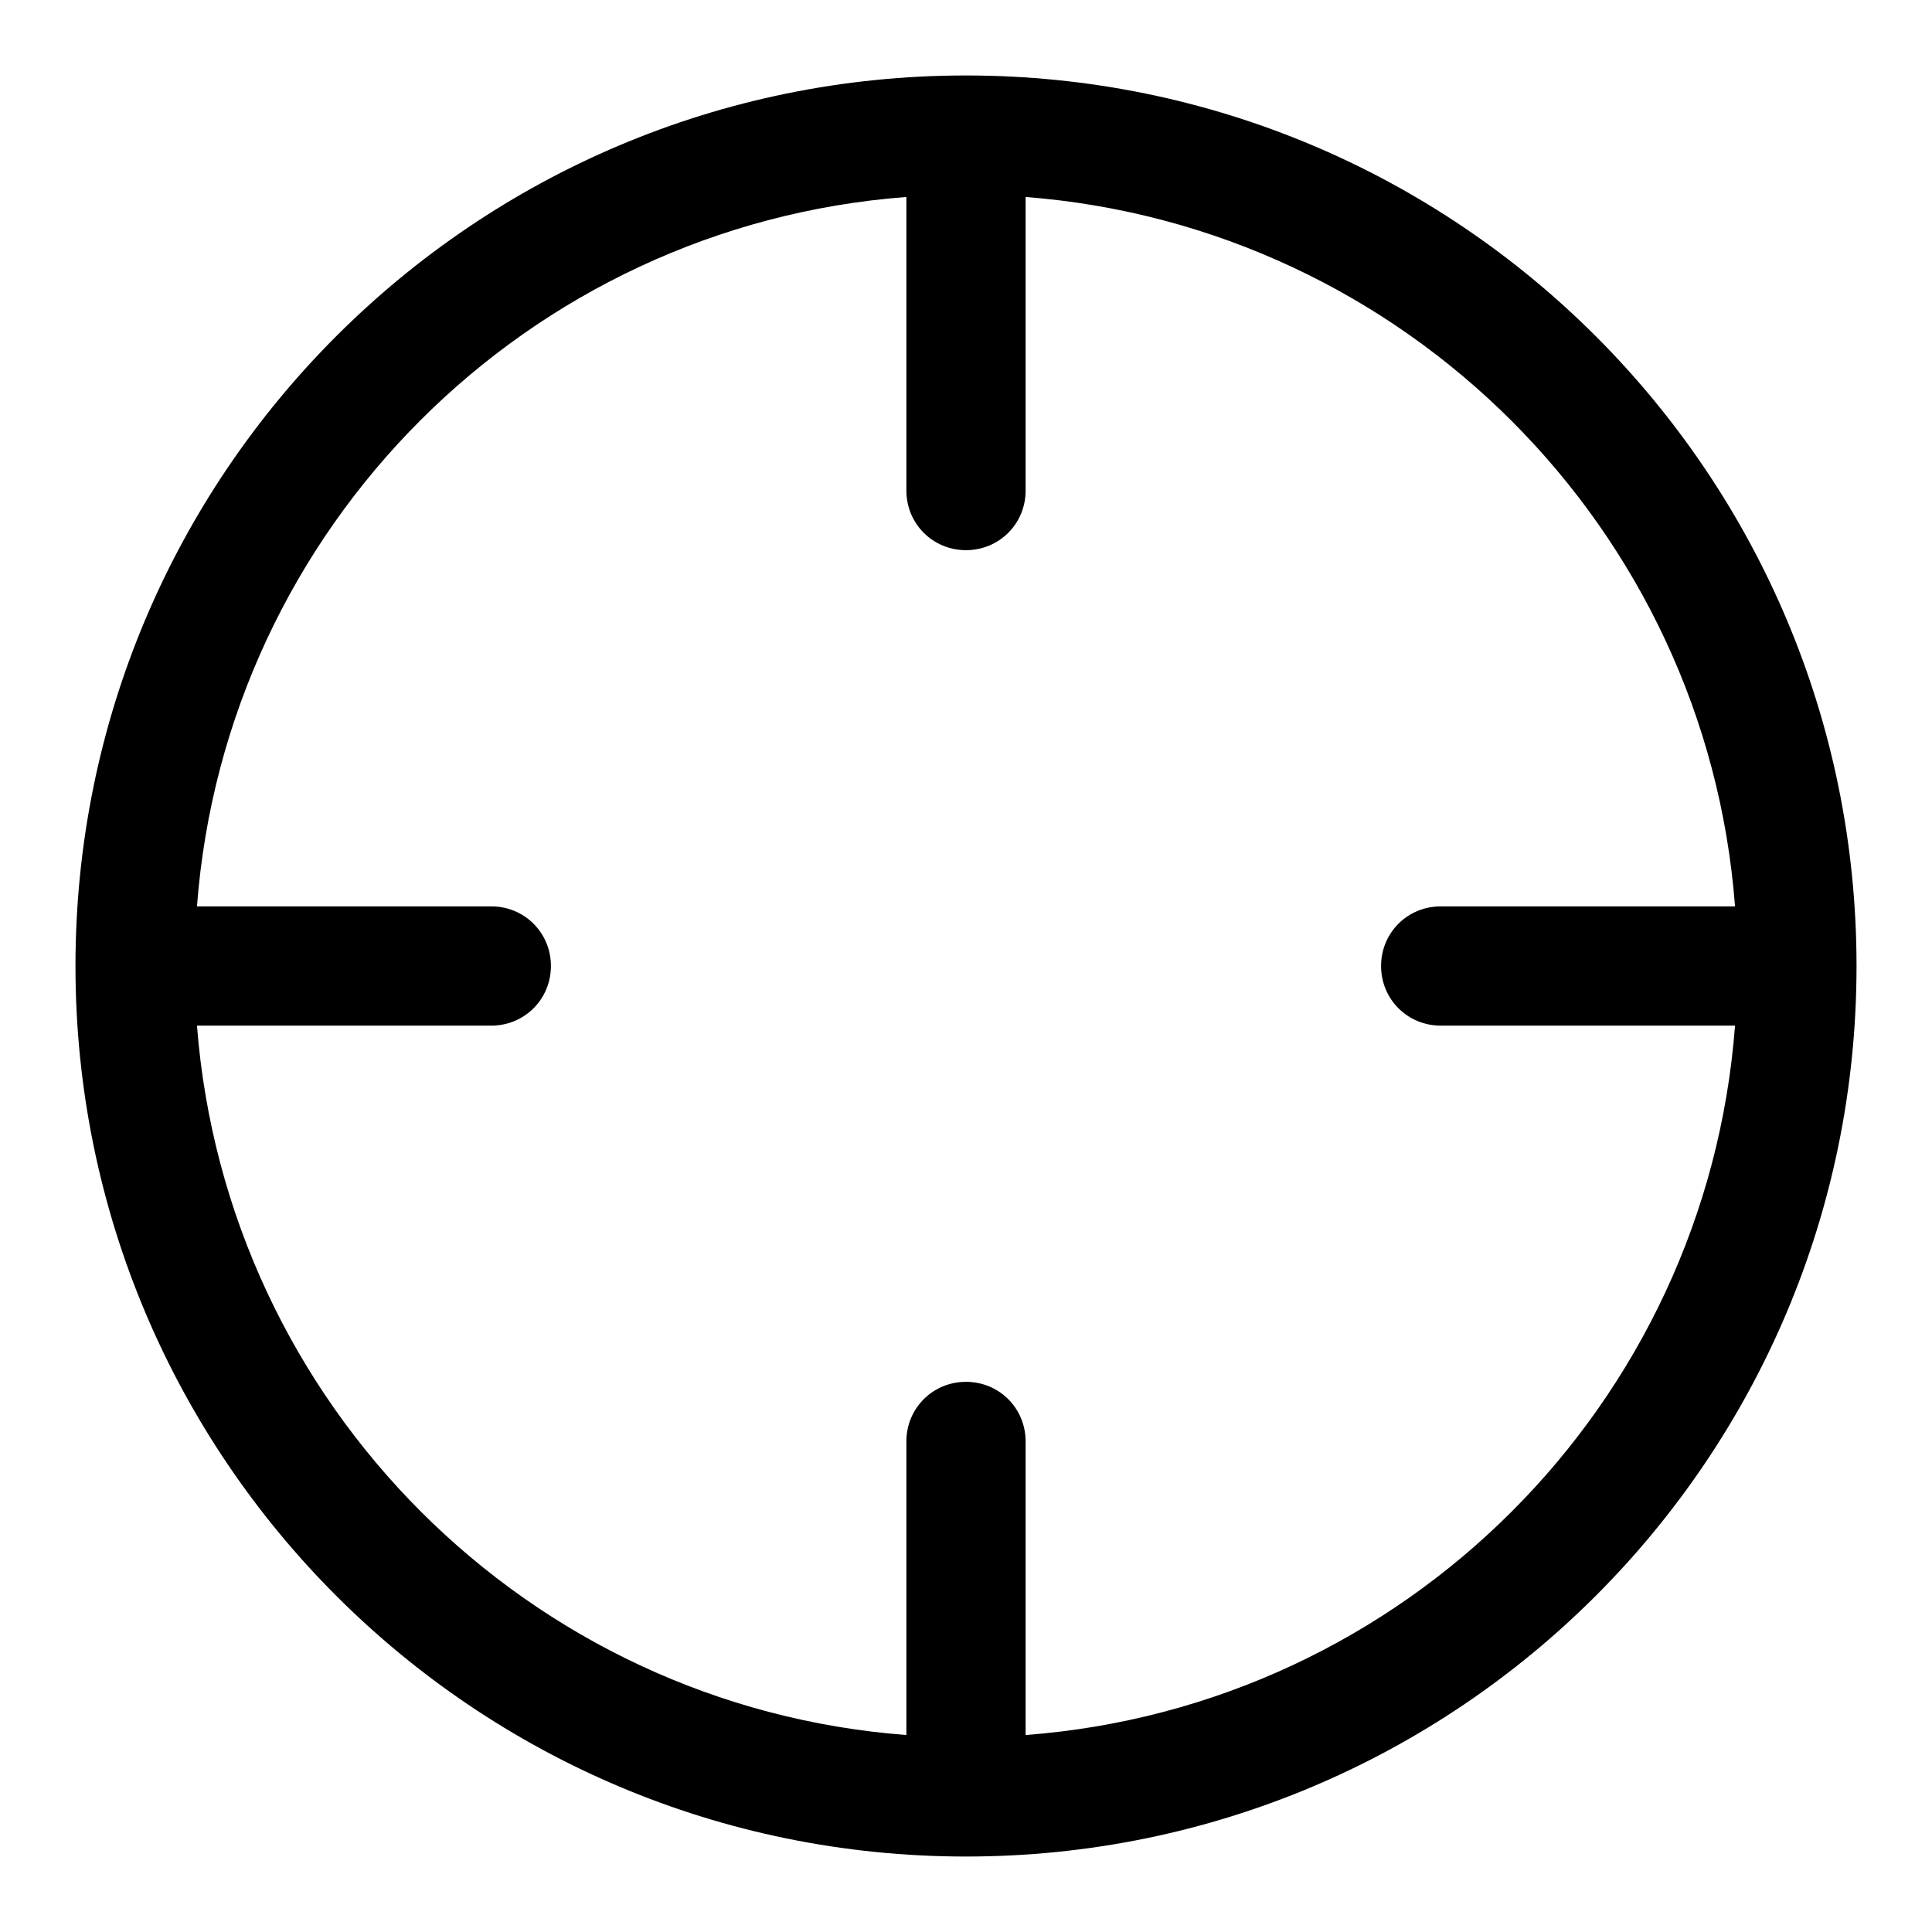
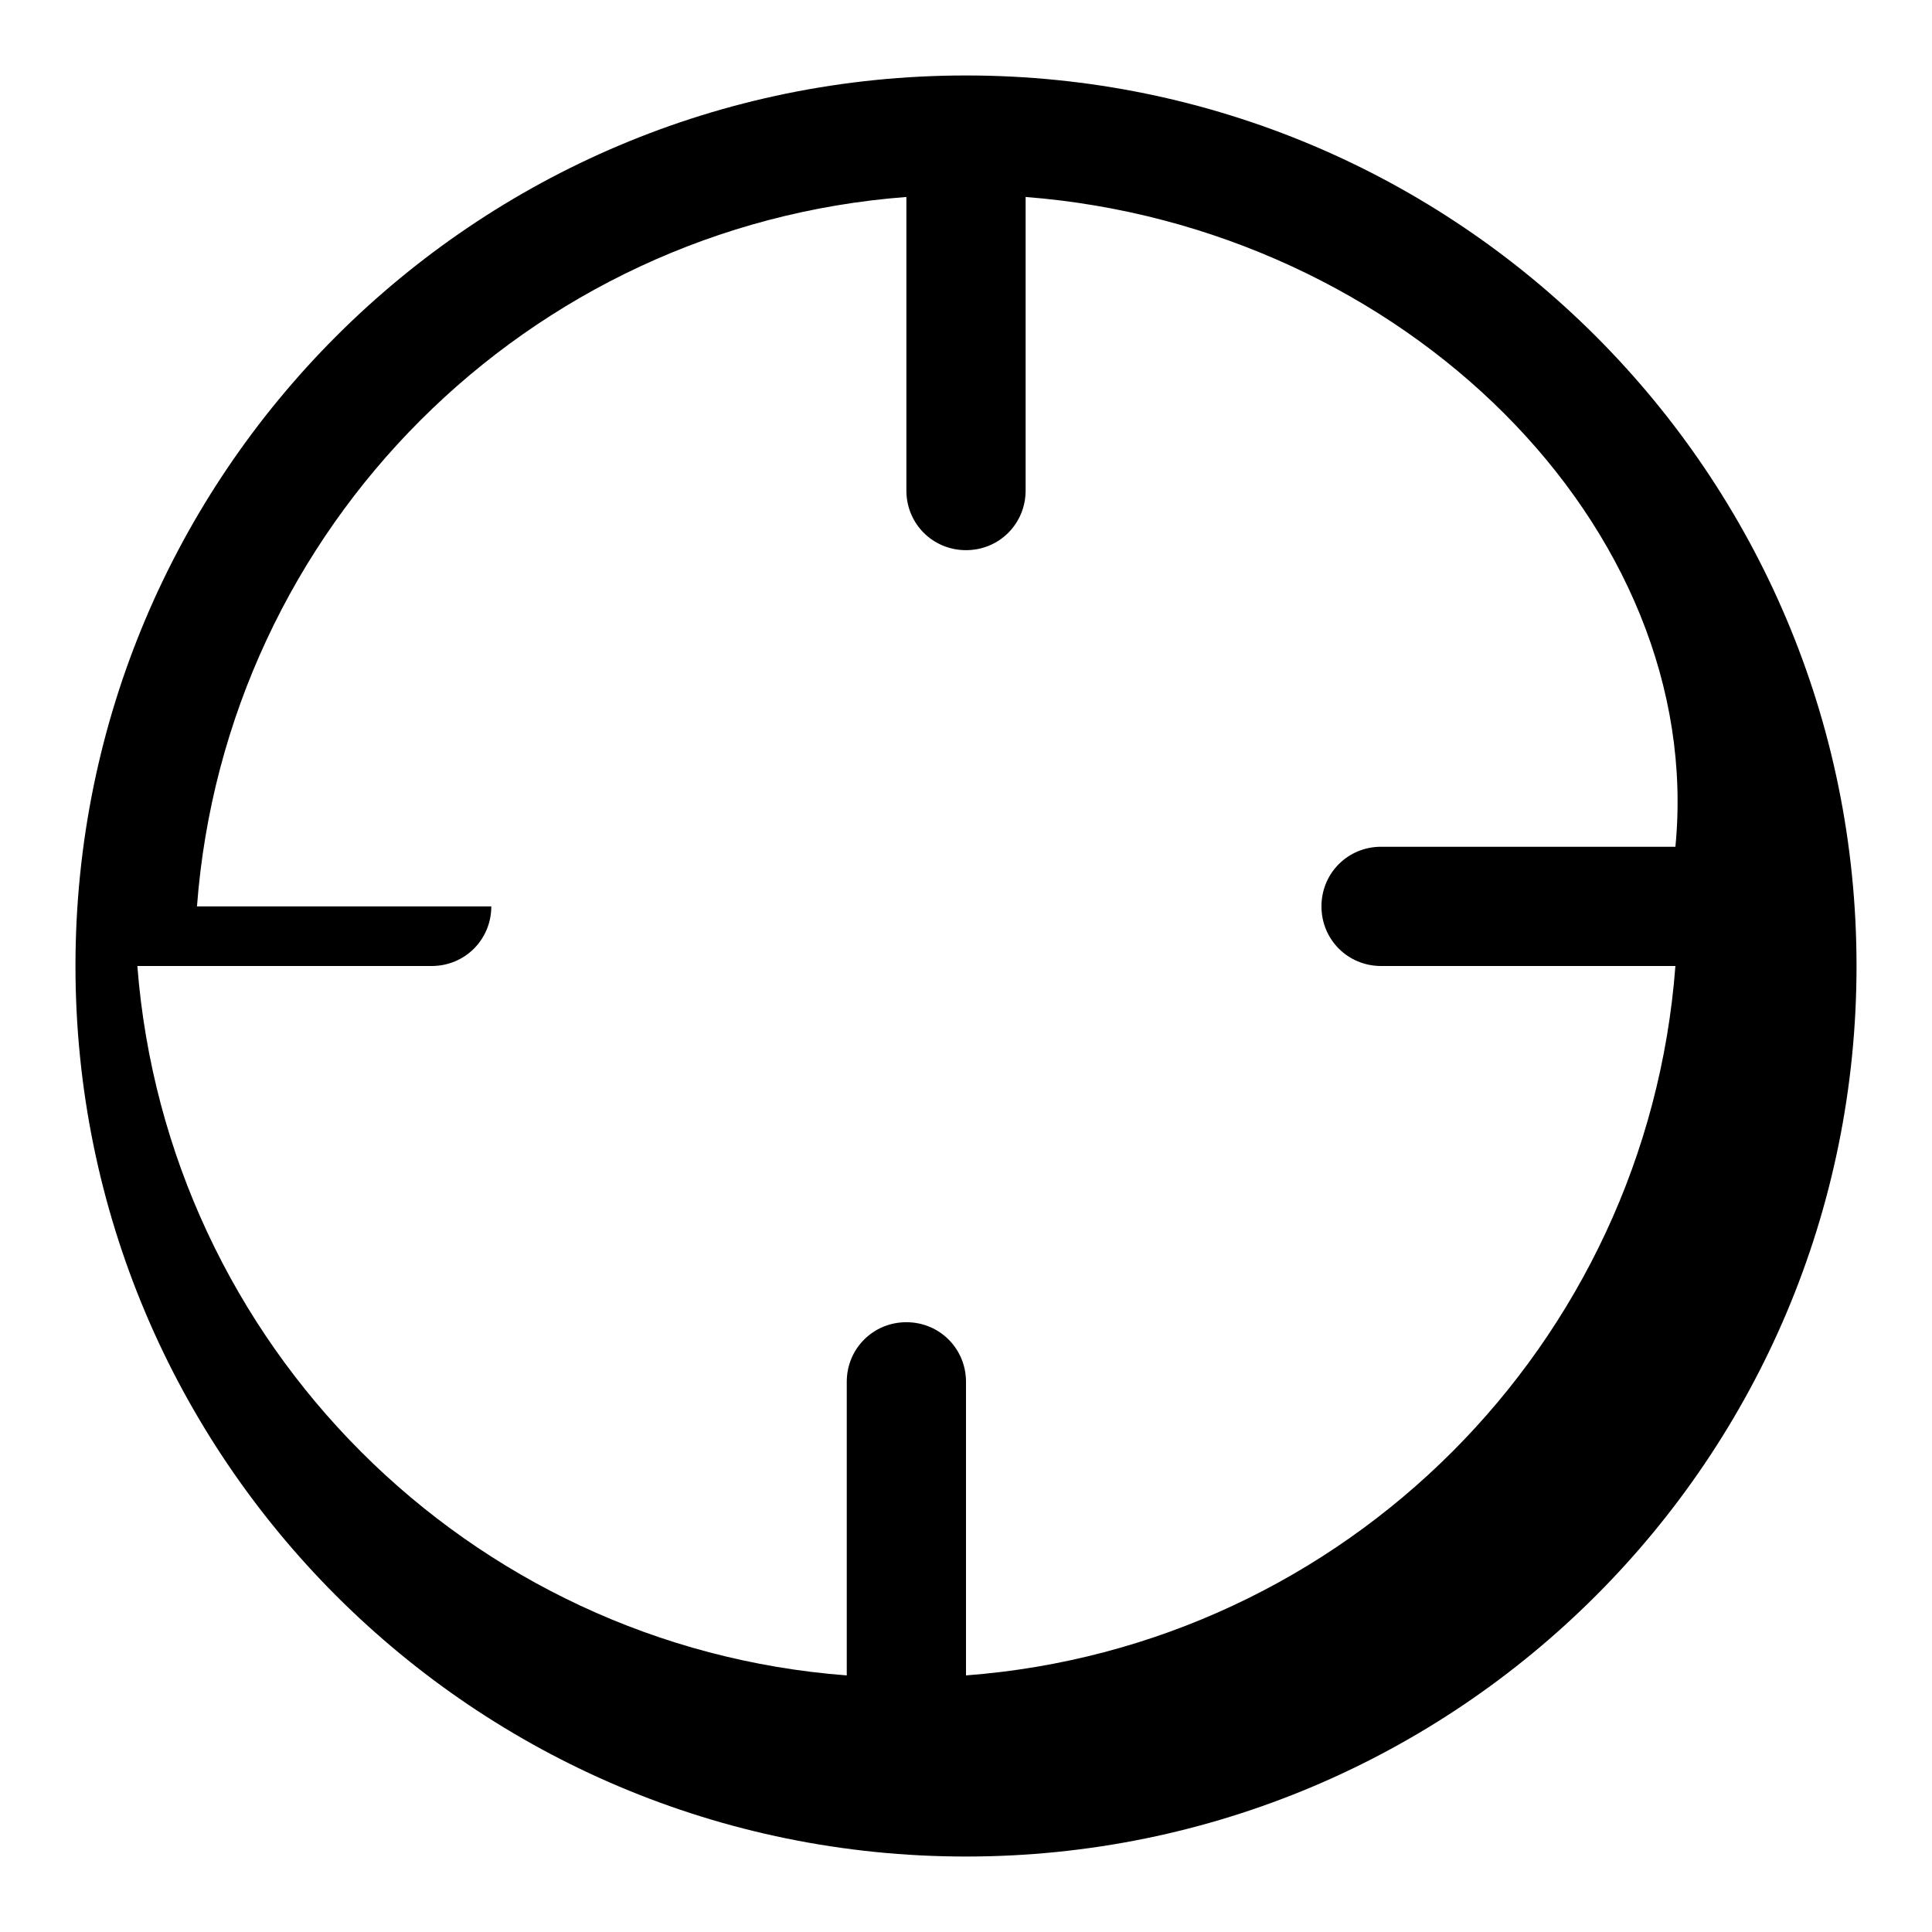
<svg xmlns="http://www.w3.org/2000/svg" version="1.1" x="0px" y="0px" viewBox="0 0 256 256" enable-background="new 0 0 256 256" xml:space="preserve">
  <g>
    <g>
-       <path fill="#000000" d="M128,246c-65.2,0-118-52.8-118-118C10,62.8,62.8,10,128,10c65.2,0,118,52.8,118,118C246,193.2,193.2,246,128,246z M135.9,26.1v38.9c0,4.4-3.5,7.9-7.9,7.9c-4.4,0-7.9-3.5-7.9-7.9V26.1c-50.2,3.8-90.2,43.8-94,94h39c4.4,0,7.9,3.5,7.9,7.9c0,4.4-3.5,7.9-7.9,7.9h-39c3.9,50.2,43.9,90.2,94,94v-38.9c0-4.4,3.5-7.9,7.9-7.9c4.4,0,7.9,3.5,7.9,7.9v38.9c50.2-3.8,90.2-43.8,94-94h-39c-4.4,0-7.9-3.5-7.9-7.9c0-4.4,3.5-7.9,7.9-7.9h39C226.1,70,186.1,30,135.9,26.1z" />
+       <path fill="#000000" d="M128,246c-65.2,0-118-52.8-118-118C10,62.8,62.8,10,128,10c65.2,0,118,52.8,118,118C246,193.2,193.2,246,128,246z M135.9,26.1v38.9c0,4.4-3.5,7.9-7.9,7.9c-4.4,0-7.9-3.5-7.9-7.9V26.1c-50.2,3.8-90.2,43.8-94,94h39c0,4.4-3.5,7.9-7.9,7.9h-39c3.9,50.2,43.9,90.2,94,94v-38.9c0-4.4,3.5-7.9,7.9-7.9c4.4,0,7.9,3.5,7.9,7.9v38.9c50.2-3.8,90.2-43.8,94-94h-39c-4.4,0-7.9-3.5-7.9-7.9c0-4.4,3.5-7.9,7.9-7.9h39C226.1,70,186.1,30,135.9,26.1z" />
    </g>
  </g>
</svg>